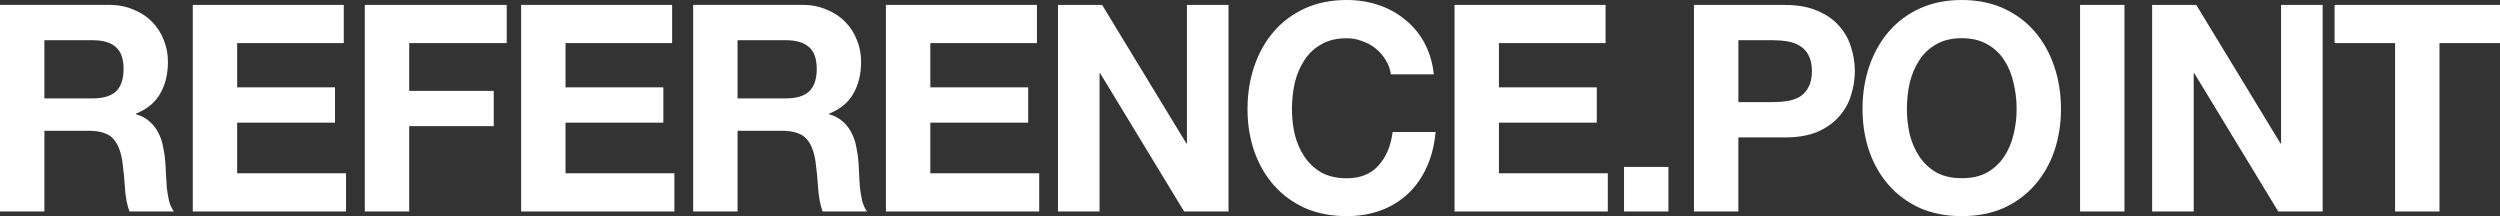
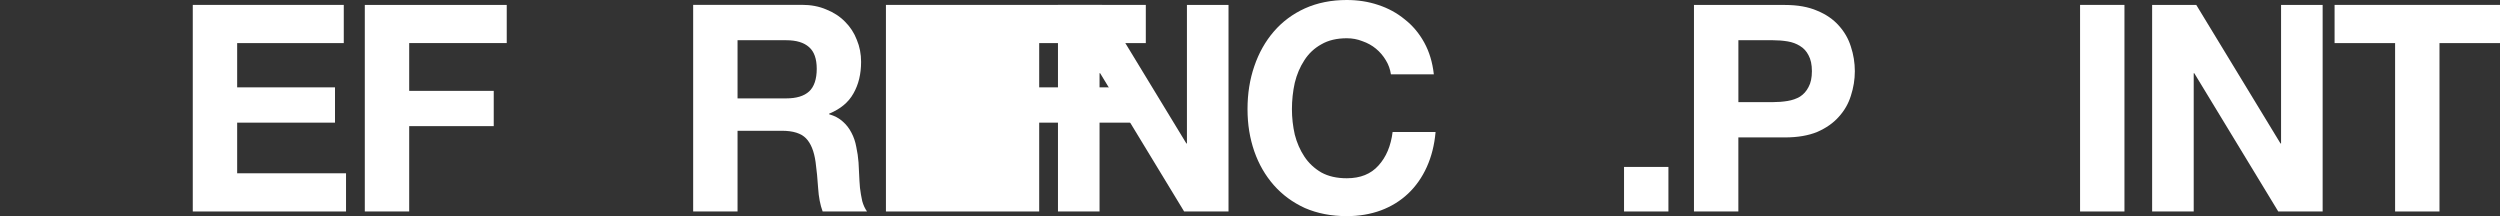
<svg xmlns="http://www.w3.org/2000/svg" id="Layer_1" version="1.1" viewBox="0 0 775 67">
  <rect x="0" y="0" width="775" height="67" fill="#333333" stroke="none" />
  <defs>
    <style>
      .st0 {
        fill: #fff;
      }
    </style>
  </defs>
-   <path class="st0" d="M13.76,30.5V12.47h15.08c3.16,0,5.52.72,7.1,2.15,1.58,1.38,2.37,3.62,2.37,6.73s-.79,5.56-2.37,7c-1.58,1.44-3.94,2.15-7.1,2.15h-15.08ZM0,1.52v64.04h13.76v-25.02h13.76c3.45,0,5.93.78,7.45,2.33,1.52,1.55,2.51,4.01,2.98,7.35.35,2.57.61,5.26.79,8.07.18,2.81.64,5.23,1.4,7.27h13.76c-.64-.9-1.14-1.97-1.49-3.23-.29-1.32-.53-2.69-.7-4.13-.12-1.44-.2-2.84-.26-4.22-.06-1.38-.12-2.57-.18-3.59-.12-1.61-.35-3.23-.7-4.84-.29-1.61-.79-3.08-1.49-4.39-.7-1.38-1.61-2.54-2.72-3.5-1.11-1.02-2.51-1.76-4.21-2.24v-.18c3.51-1.44,6.02-3.53,7.54-6.28,1.58-2.75,2.37-6.01,2.37-9.78,0-2.45-.44-4.72-1.31-6.82-.82-2.15-2.05-4.04-3.68-5.65-1.58-1.61-3.51-2.87-5.79-3.77-2.22-.96-4.73-1.44-7.54-1.44H0Z" />
  <path class="st0" d="M59.76,1.52v64.04h47.51v-11.84h-33.75v-15.7h30.33v-10.94h-30.33v-13.72h33.05V1.52h-46.81Z" />
  <path class="st0" d="M113.09,1.52v64.04h13.76v-26.46h26.21v-10.94h-26.21v-14.8h30.24V1.52h-44.01Z" />
-   <path class="st0" d="M161.55,1.52v64.04h47.51v-11.84h-33.75v-15.7h30.33v-10.94h-30.33v-13.72h33.05V1.52h-46.81Z" />
  <path class="st0" d="M228.64,30.5V12.47h15.08c3.16,0,5.52.72,7.1,2.15,1.58,1.38,2.37,3.62,2.37,6.73s-.79,5.56-2.37,7c-1.58,1.44-3.94,2.15-7.1,2.15h-15.08ZM214.88,1.52v64.04h13.76v-25.02h13.76c3.45,0,5.93.78,7.45,2.33,1.52,1.55,2.51,4.01,2.98,7.35.35,2.57.61,5.26.79,8.07.18,2.81.64,5.23,1.4,7.27h13.76c-.64-.9-1.14-1.97-1.49-3.23-.29-1.32-.53-2.69-.7-4.13-.12-1.44-.21-2.84-.26-4.22-.06-1.38-.12-2.57-.18-3.59-.12-1.61-.35-3.23-.7-4.84-.29-1.61-.79-3.08-1.49-4.39-.7-1.38-1.61-2.54-2.72-3.5-1.11-1.02-2.51-1.76-4.21-2.24v-.18c3.51-1.44,6.02-3.53,7.54-6.28,1.58-2.75,2.37-6.01,2.37-9.78,0-2.45-.44-4.72-1.32-6.82-.82-2.15-2.05-4.04-3.68-5.65-1.58-1.61-3.51-2.87-5.79-3.77-2.22-.96-4.73-1.44-7.54-1.44h-33.75Z" />
-   <path class="st0" d="M274.64,1.52v64.04h47.51v-11.84h-33.75v-15.7h30.33v-10.94h-30.33v-13.72h33.05V1.52h-46.81Z" />
+   <path class="st0" d="M274.64,1.52v64.04h47.51v-11.84v-15.7h30.33v-10.94h-30.33v-13.72h33.05V1.52h-46.81Z" />
  <path class="st0" d="M327.97,1.52v64.04h12.89V22.69h.18l26.04,42.87h13.76V1.52h-12.89v42.96h-.17L341.65,1.52h-13.67Z" />
  <path class="st0" d="M431.17,23.05h13.32c-.41-3.71-1.4-7-2.98-9.87-1.58-2.87-3.59-5.26-6.05-7.18-2.4-1.97-5.14-3.47-8.24-4.48-3.04-1.02-6.28-1.52-9.73-1.52-4.79,0-9.12.87-12.97,2.6-3.8,1.73-7.01,4.13-9.64,7.18-2.63,3.05-4.65,6.64-6.05,10.76-1.4,4.07-2.1,8.49-2.1,13.27s.7,9.03,2.1,13.1c1.4,4.01,3.42,7.5,6.05,10.49,2.63,2.99,5.84,5.35,9.64,7.09,3.86,1.67,8.18,2.51,12.97,2.51,3.86,0,7.39-.6,10.61-1.79,3.21-1.2,6.02-2.93,8.42-5.2,2.4-2.27,4.33-5.02,5.79-8.25,1.46-3.23,2.37-6.85,2.72-10.85h-13.32c-.53,4.31-1.99,7.77-4.38,10.4-2.34,2.63-5.61,3.95-9.82,3.95-3.1,0-5.73-.6-7.89-1.79-2.16-1.26-3.92-2.9-5.26-4.93s-2.34-4.31-2.98-6.82c-.58-2.57-.88-5.2-.88-7.89s.29-5.53.88-8.16c.64-2.63,1.64-4.96,2.98-7,1.34-2.09,3.1-3.74,5.26-4.93,2.16-1.26,4.79-1.88,7.89-1.88,1.7,0,3.3.3,4.82.9,1.58.54,2.98,1.32,4.21,2.33,1.23,1.02,2.25,2.21,3.07,3.59.82,1.32,1.34,2.78,1.58,4.39Z" />
-   <path class="st0" d="M450.91,1.52v64.04h47.51v-11.84h-33.75v-15.7h30.33v-10.94h-30.33v-13.72h33.05V1.52h-46.81Z" />
  <path class="st0" d="M503.45,51.75v13.81h13.76v-13.81h-13.76Z" />
  <path class="st0" d="M538.9,31.66V12.47h10.69c1.58,0,3.1.12,4.56.36,1.46.24,2.75.72,3.86,1.43,1.11.66,1.99,1.61,2.63,2.87.7,1.26,1.05,2.9,1.05,4.93s-.35,3.68-1.05,4.93c-.64,1.26-1.52,2.24-2.63,2.96-1.11.66-2.4,1.11-3.86,1.35-1.46.24-2.98.36-4.56.36h-10.69ZM525.13,1.52v64.04h13.76v-22.96h14.46c3.91,0,7.25-.57,9.99-1.7,2.75-1.2,4.97-2.75,6.66-4.66,1.75-1.91,3.01-4.1,3.77-6.55.82-2.51,1.23-5.05,1.23-7.62s-.41-5.17-1.23-7.62c-.76-2.45-2.02-4.63-3.77-6.55-1.7-1.91-3.91-3.44-6.66-4.57-2.75-1.2-6.08-1.79-9.99-1.79h-28.23Z" />
-   <path class="st0" d="M591.14,33.81c0-2.81.29-5.53.88-8.16.64-2.63,1.64-4.96,2.98-7,1.34-2.09,3.1-3.74,5.26-4.93,2.16-1.26,4.79-1.88,7.89-1.88s5.73.63,7.89,1.88c2.16,1.2,3.92,2.84,5.26,4.93,1.34,2.03,2.31,4.36,2.89,7,.64,2.63.96,5.35.96,8.16s-.32,5.32-.96,7.89c-.59,2.51-1.55,4.78-2.89,6.82s-3.1,3.68-5.26,4.93c-2.16,1.2-4.79,1.79-7.89,1.79s-5.73-.6-7.89-1.79c-2.16-1.26-3.92-2.9-5.26-4.93-1.34-2.03-2.34-4.31-2.98-6.82-.58-2.57-.88-5.2-.88-7.89ZM577.38,33.81c0,4.66.7,9.03,2.1,13.1,1.4,4.01,3.42,7.5,6.05,10.49,2.63,2.99,5.84,5.35,9.64,7.09,3.86,1.67,8.18,2.51,12.97,2.51s9.17-.84,12.97-2.51c3.8-1.73,7.01-4.1,9.64-7.09,2.63-2.99,4.65-6.49,6.05-10.49,1.4-4.07,2.1-8.43,2.1-13.1s-.7-9.21-2.1-13.27c-1.4-4.13-3.42-7.71-6.05-10.76-2.63-3.05-5.84-5.44-9.64-7.18-3.8-1.73-8.12-2.6-12.97-2.6s-9.12.87-12.97,2.6c-3.8,1.73-7.01,4.13-9.64,7.18-2.63,3.05-4.65,6.64-6.05,10.76-1.4,4.07-2.1,8.49-2.1,13.27Z" />
  <path class="st0" d="M644.82,1.52v64.04h13.76V1.52h-13.76Z" />
  <path class="st0" d="M667.16,1.52v64.04h12.89V22.69h.17l26.04,42.87h13.76V1.52h-12.89v42.96h-.17l-26.12-42.96h-13.67Z" />
  <path class="st0" d="M742.48,13.36v52.2h13.76V13.36h18.76V1.52h-51.28v11.84h18.76Z" />
</svg>